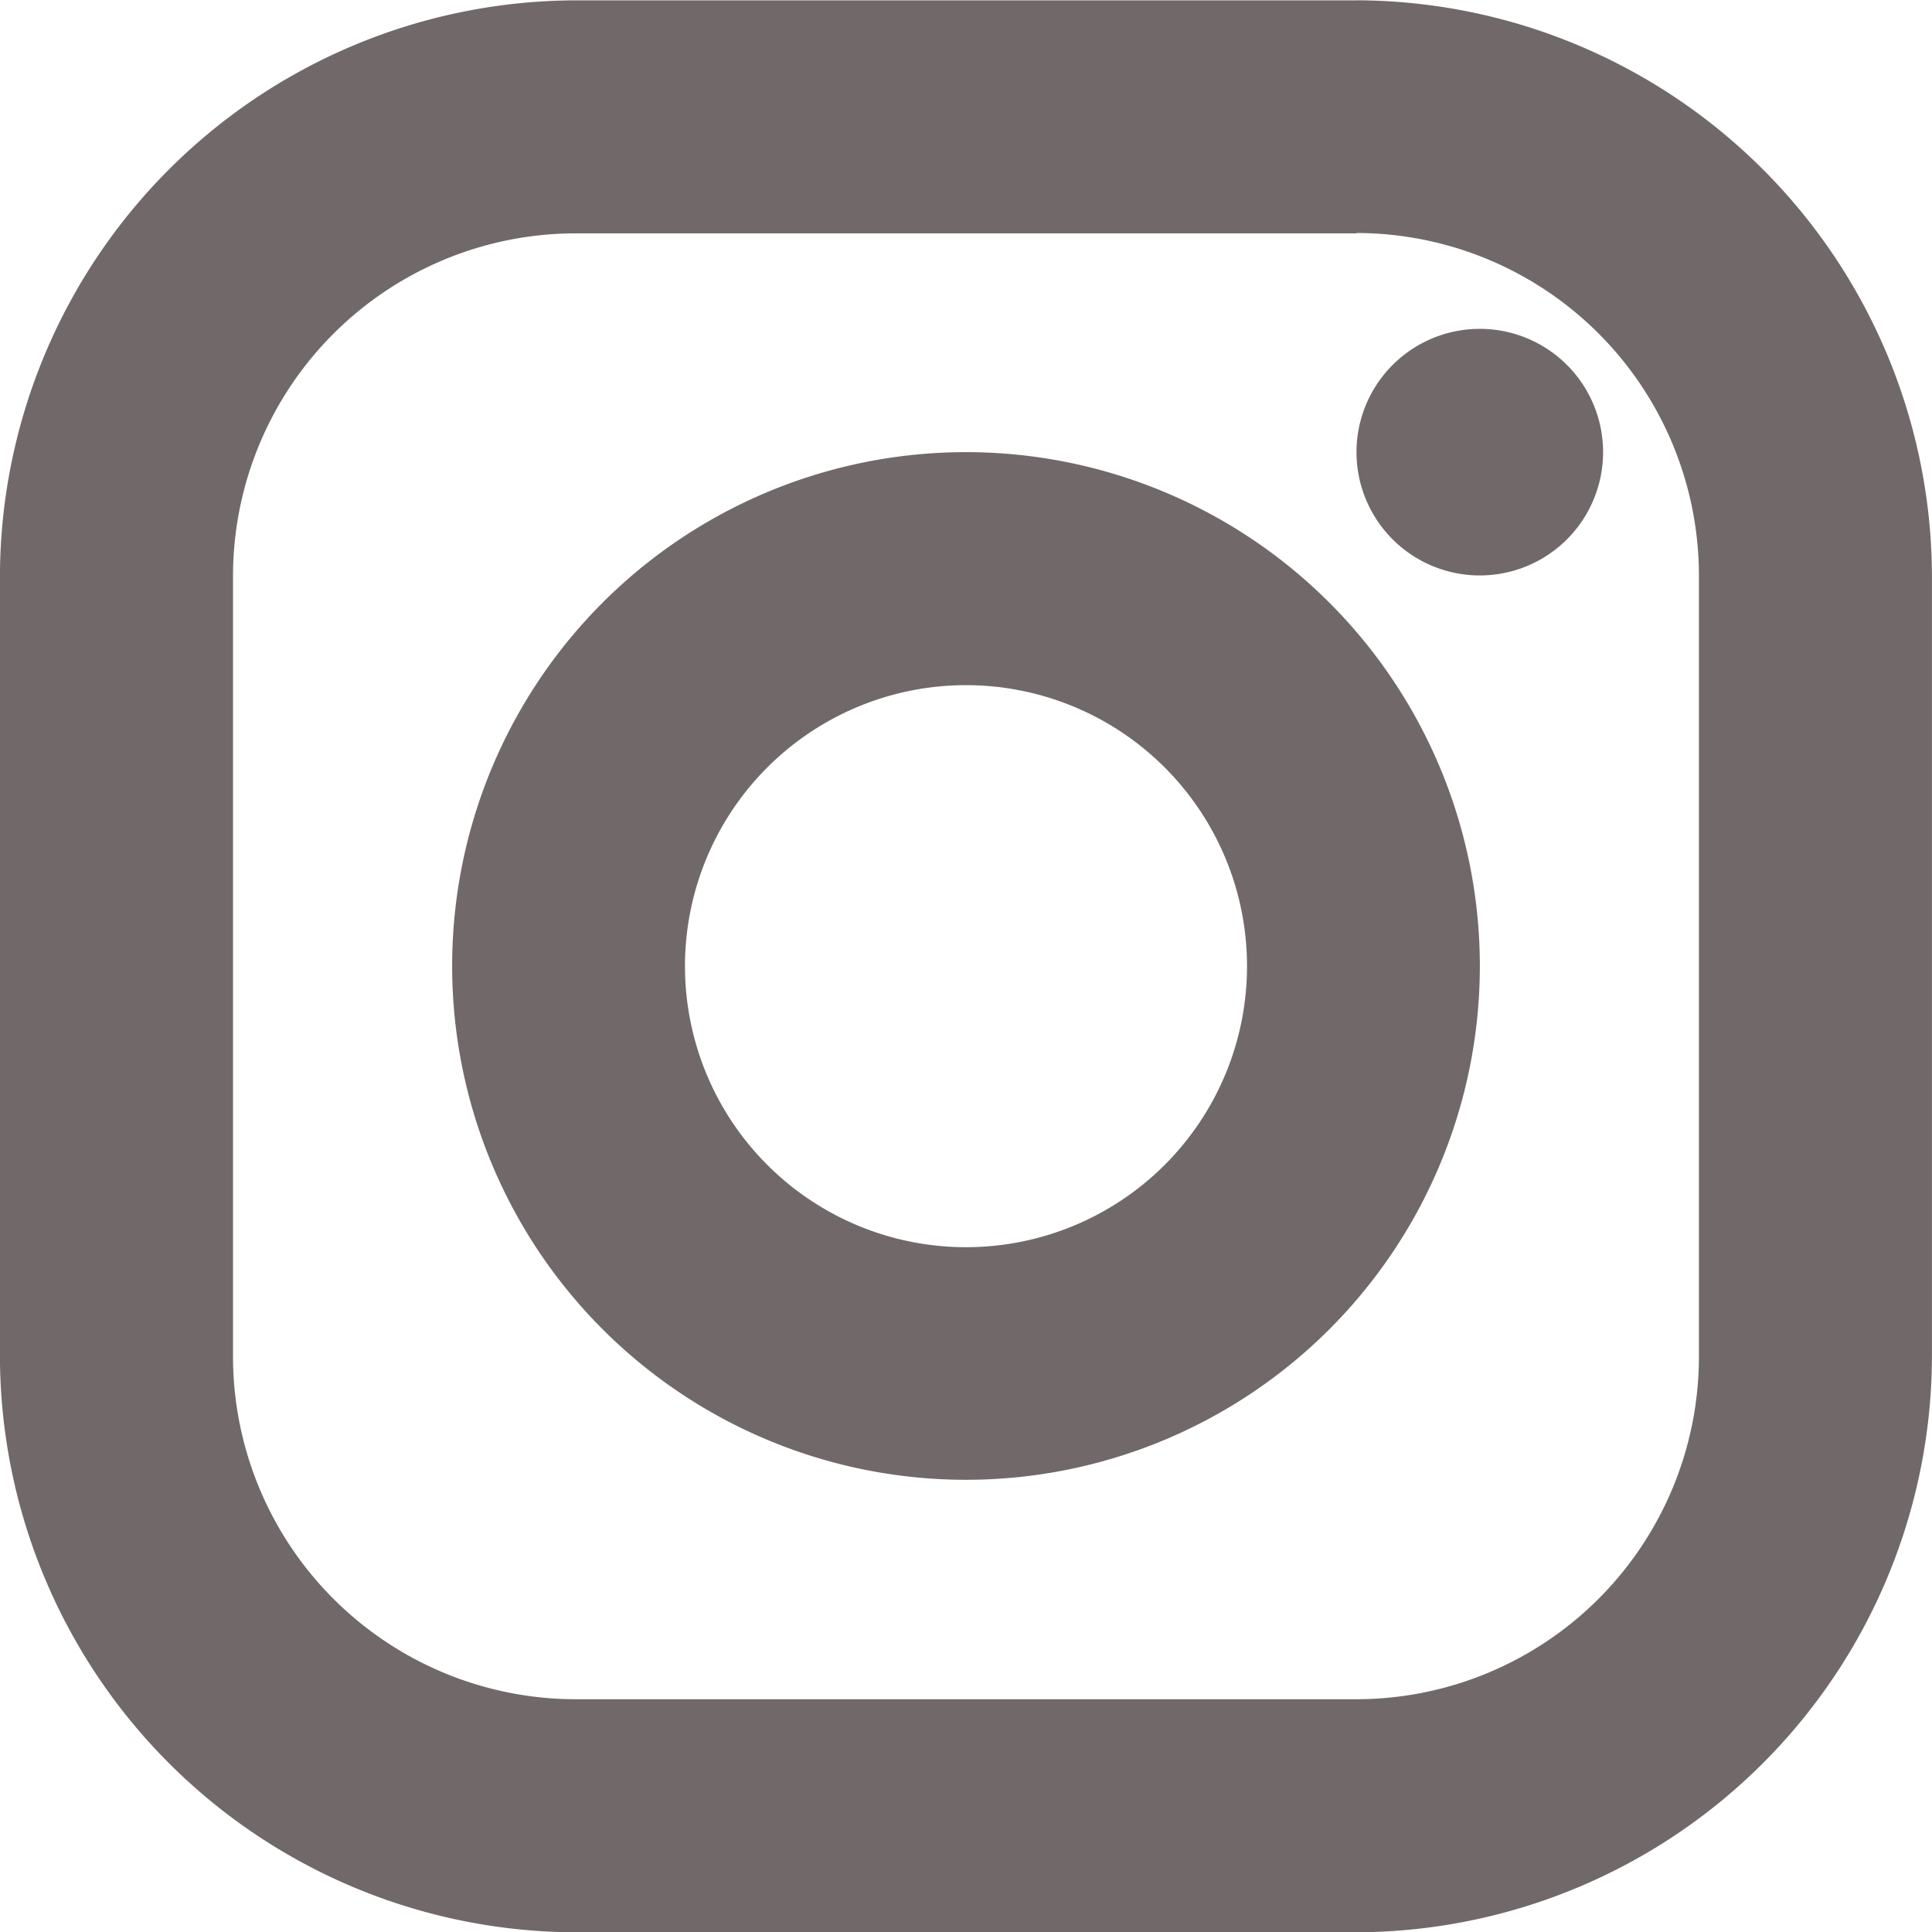
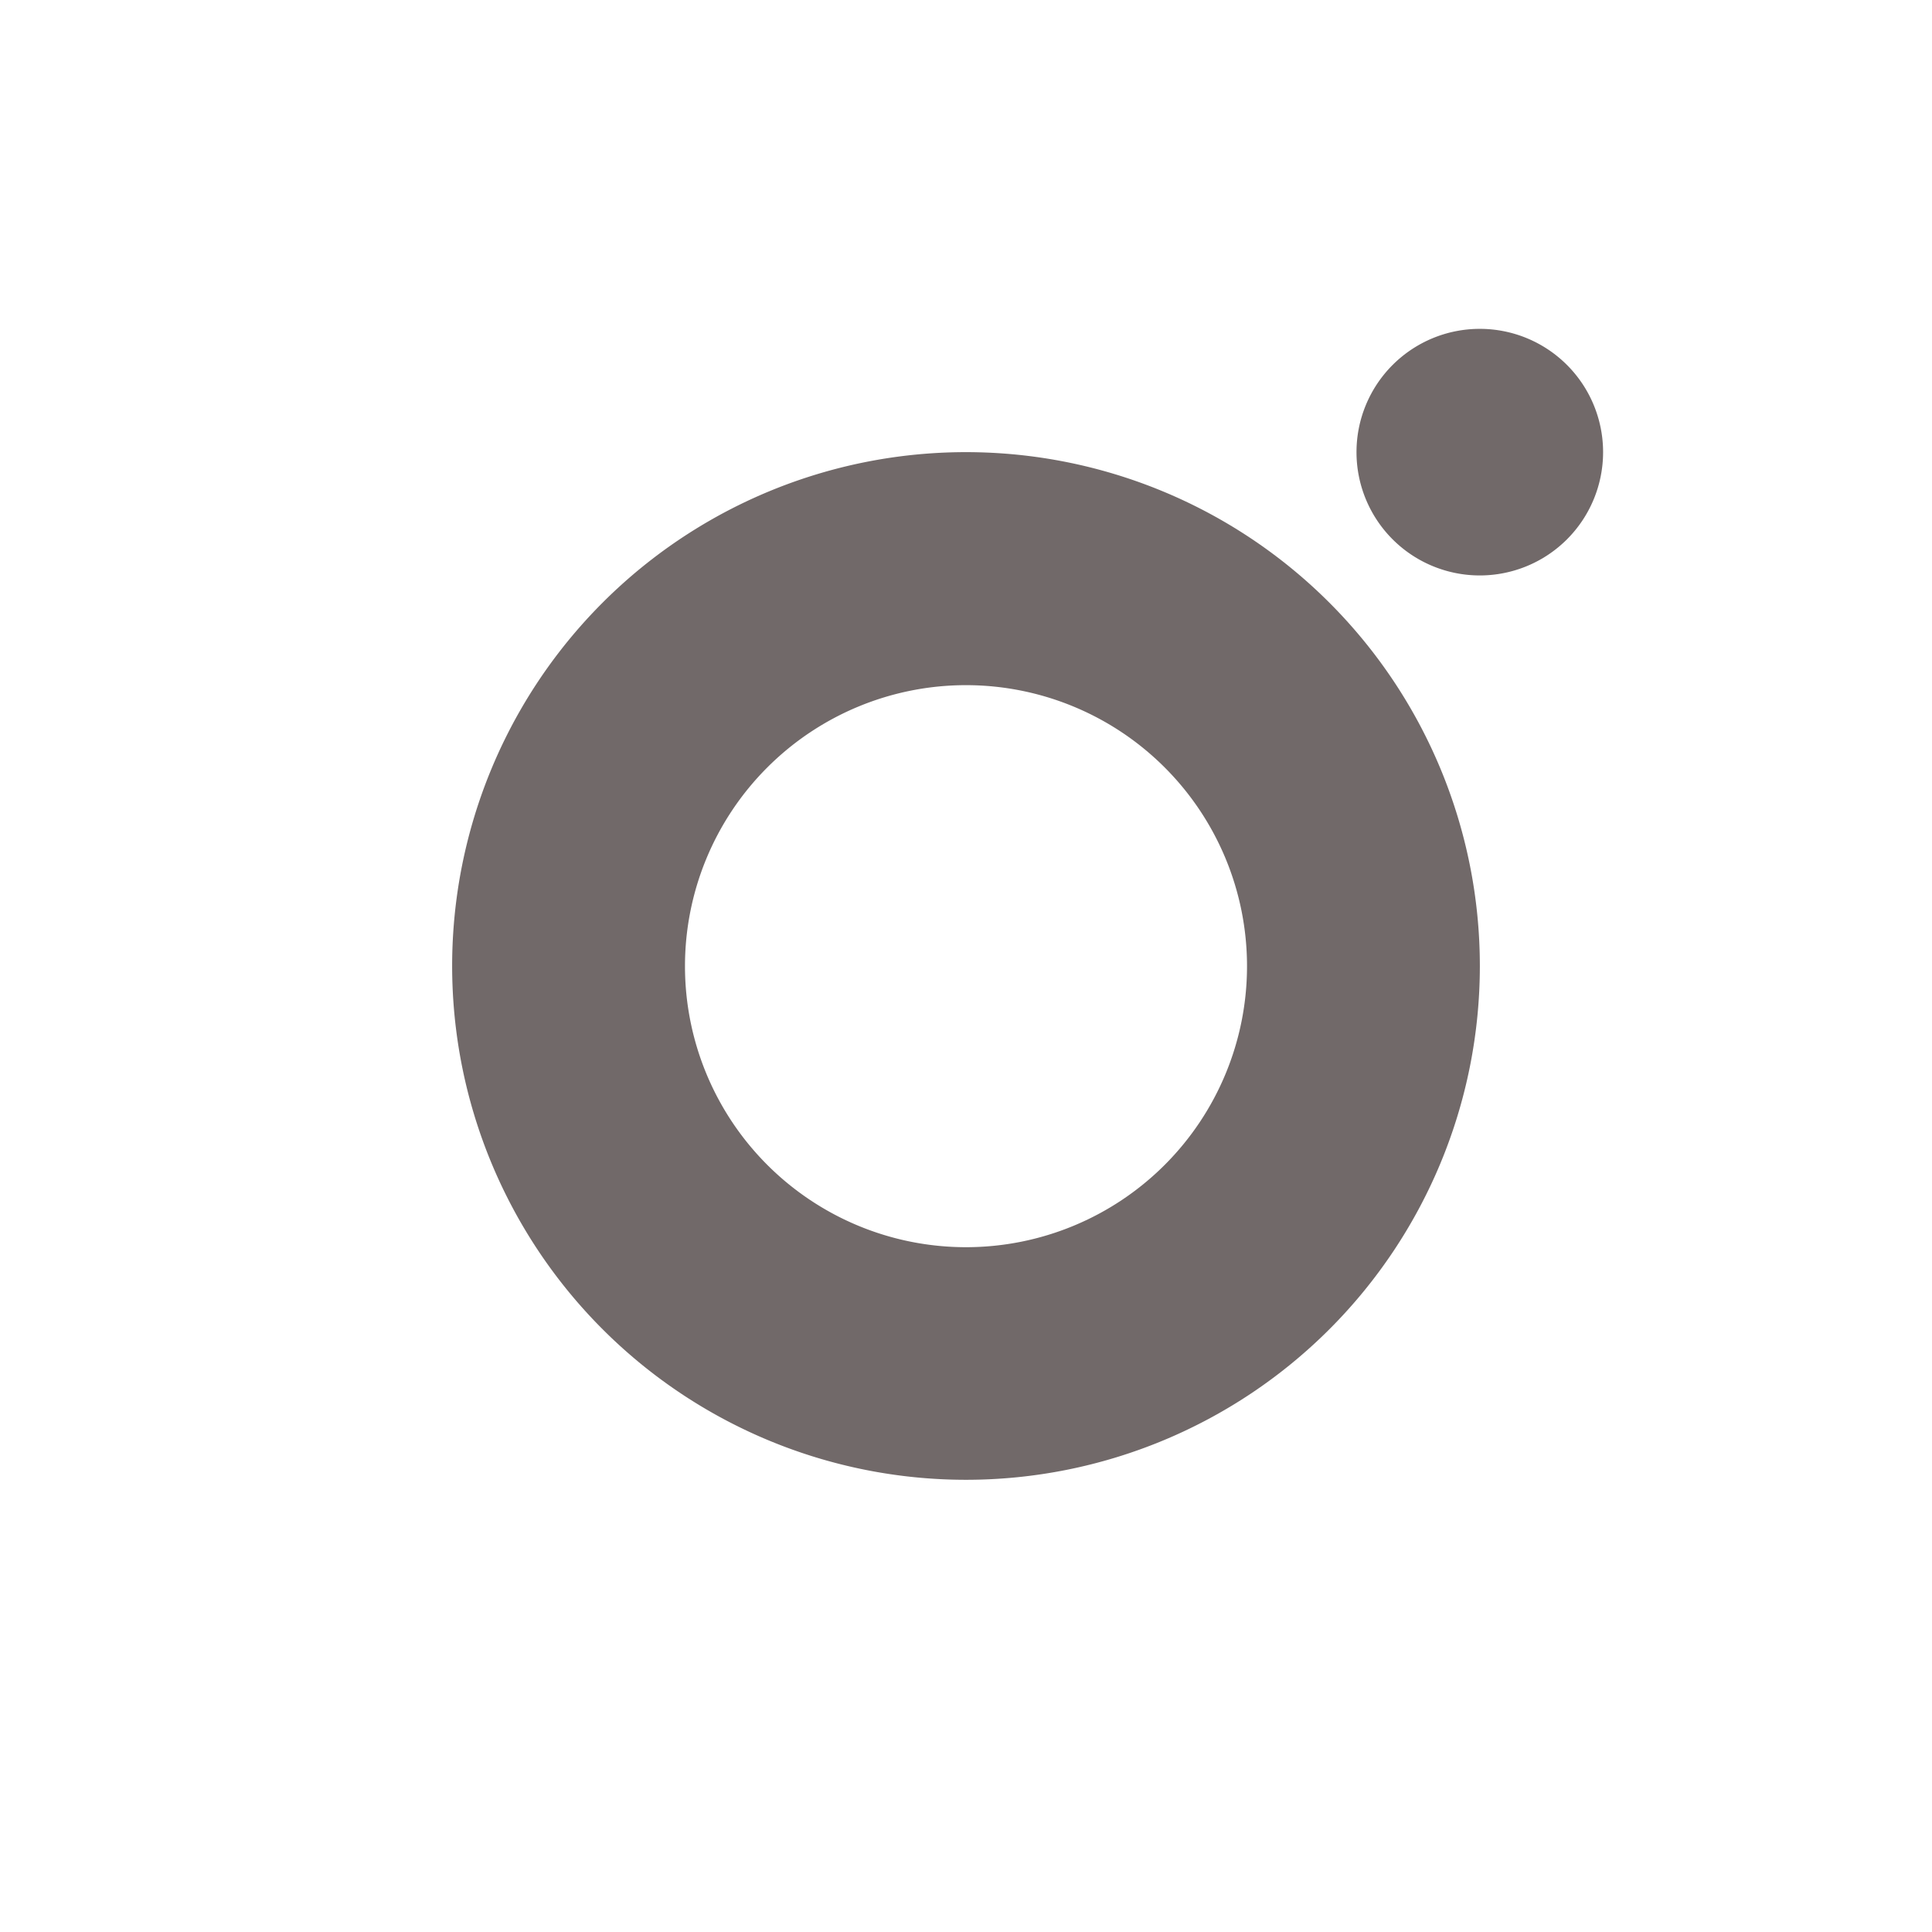
<svg xmlns="http://www.w3.org/2000/svg" width="33" height="33" viewBox="0 0 33 33">
  <g id="instagram" transform="translate(0)">
-     <path id="パス_784" data-name="パス 784" d="M-94.545,187.805a5.856,5.856,0,0,1,5.849,5.849V207a5.855,5.855,0,0,1-5.849,5.849h-13.34A5.856,5.856,0,0,1-113.735,207v-13.34a5.856,5.856,0,0,1,5.849-5.849h13.34m0-3.98h-13.34a9.859,9.859,0,0,0-9.83,9.83V207a9.859,9.859,0,0,0,9.83,9.83h13.34a9.859,9.859,0,0,0,9.83-9.83v-13.34a9.859,9.859,0,0,0-9.83-9.83Z" transform="translate(117.715 -183.825)" fill="#716969" />
    <path id="パス_785" data-name="パス 785" d="M-82.609,191.825a2.106,2.106,0,0,0-2.106,2.106,2.106,2.106,0,0,0,2.106,2.106,2.106,2.106,0,0,0,2.106-2.106,2.106,2.106,0,0,0-2.106-2.106Z" transform="translate(107.885 -186.208)" fill="#716969" />
    <g id="グループ_1485" data-name="グループ 1485" transform="translate(7.723 7.723)">
      <path id="パス_786" data-name="パス 786" d="M-97.938,198.805a4.8,4.8,0,0,1,4.8,4.8,4.8,4.8,0,0,1-4.8,4.8,4.8,4.8,0,0,1-4.8-4.8,4.8,4.8,0,0,1,4.8-4.8m0-3.98a8.776,8.776,0,0,0-8.777,8.776,8.777,8.777,0,0,0,8.777,8.777,8.777,8.777,0,0,0,8.777-8.777,8.777,8.777,0,0,0-8.777-8.776Z" transform="translate(106.715 -194.825)" fill="#716969" />
    </g>
  </g>
</svg>